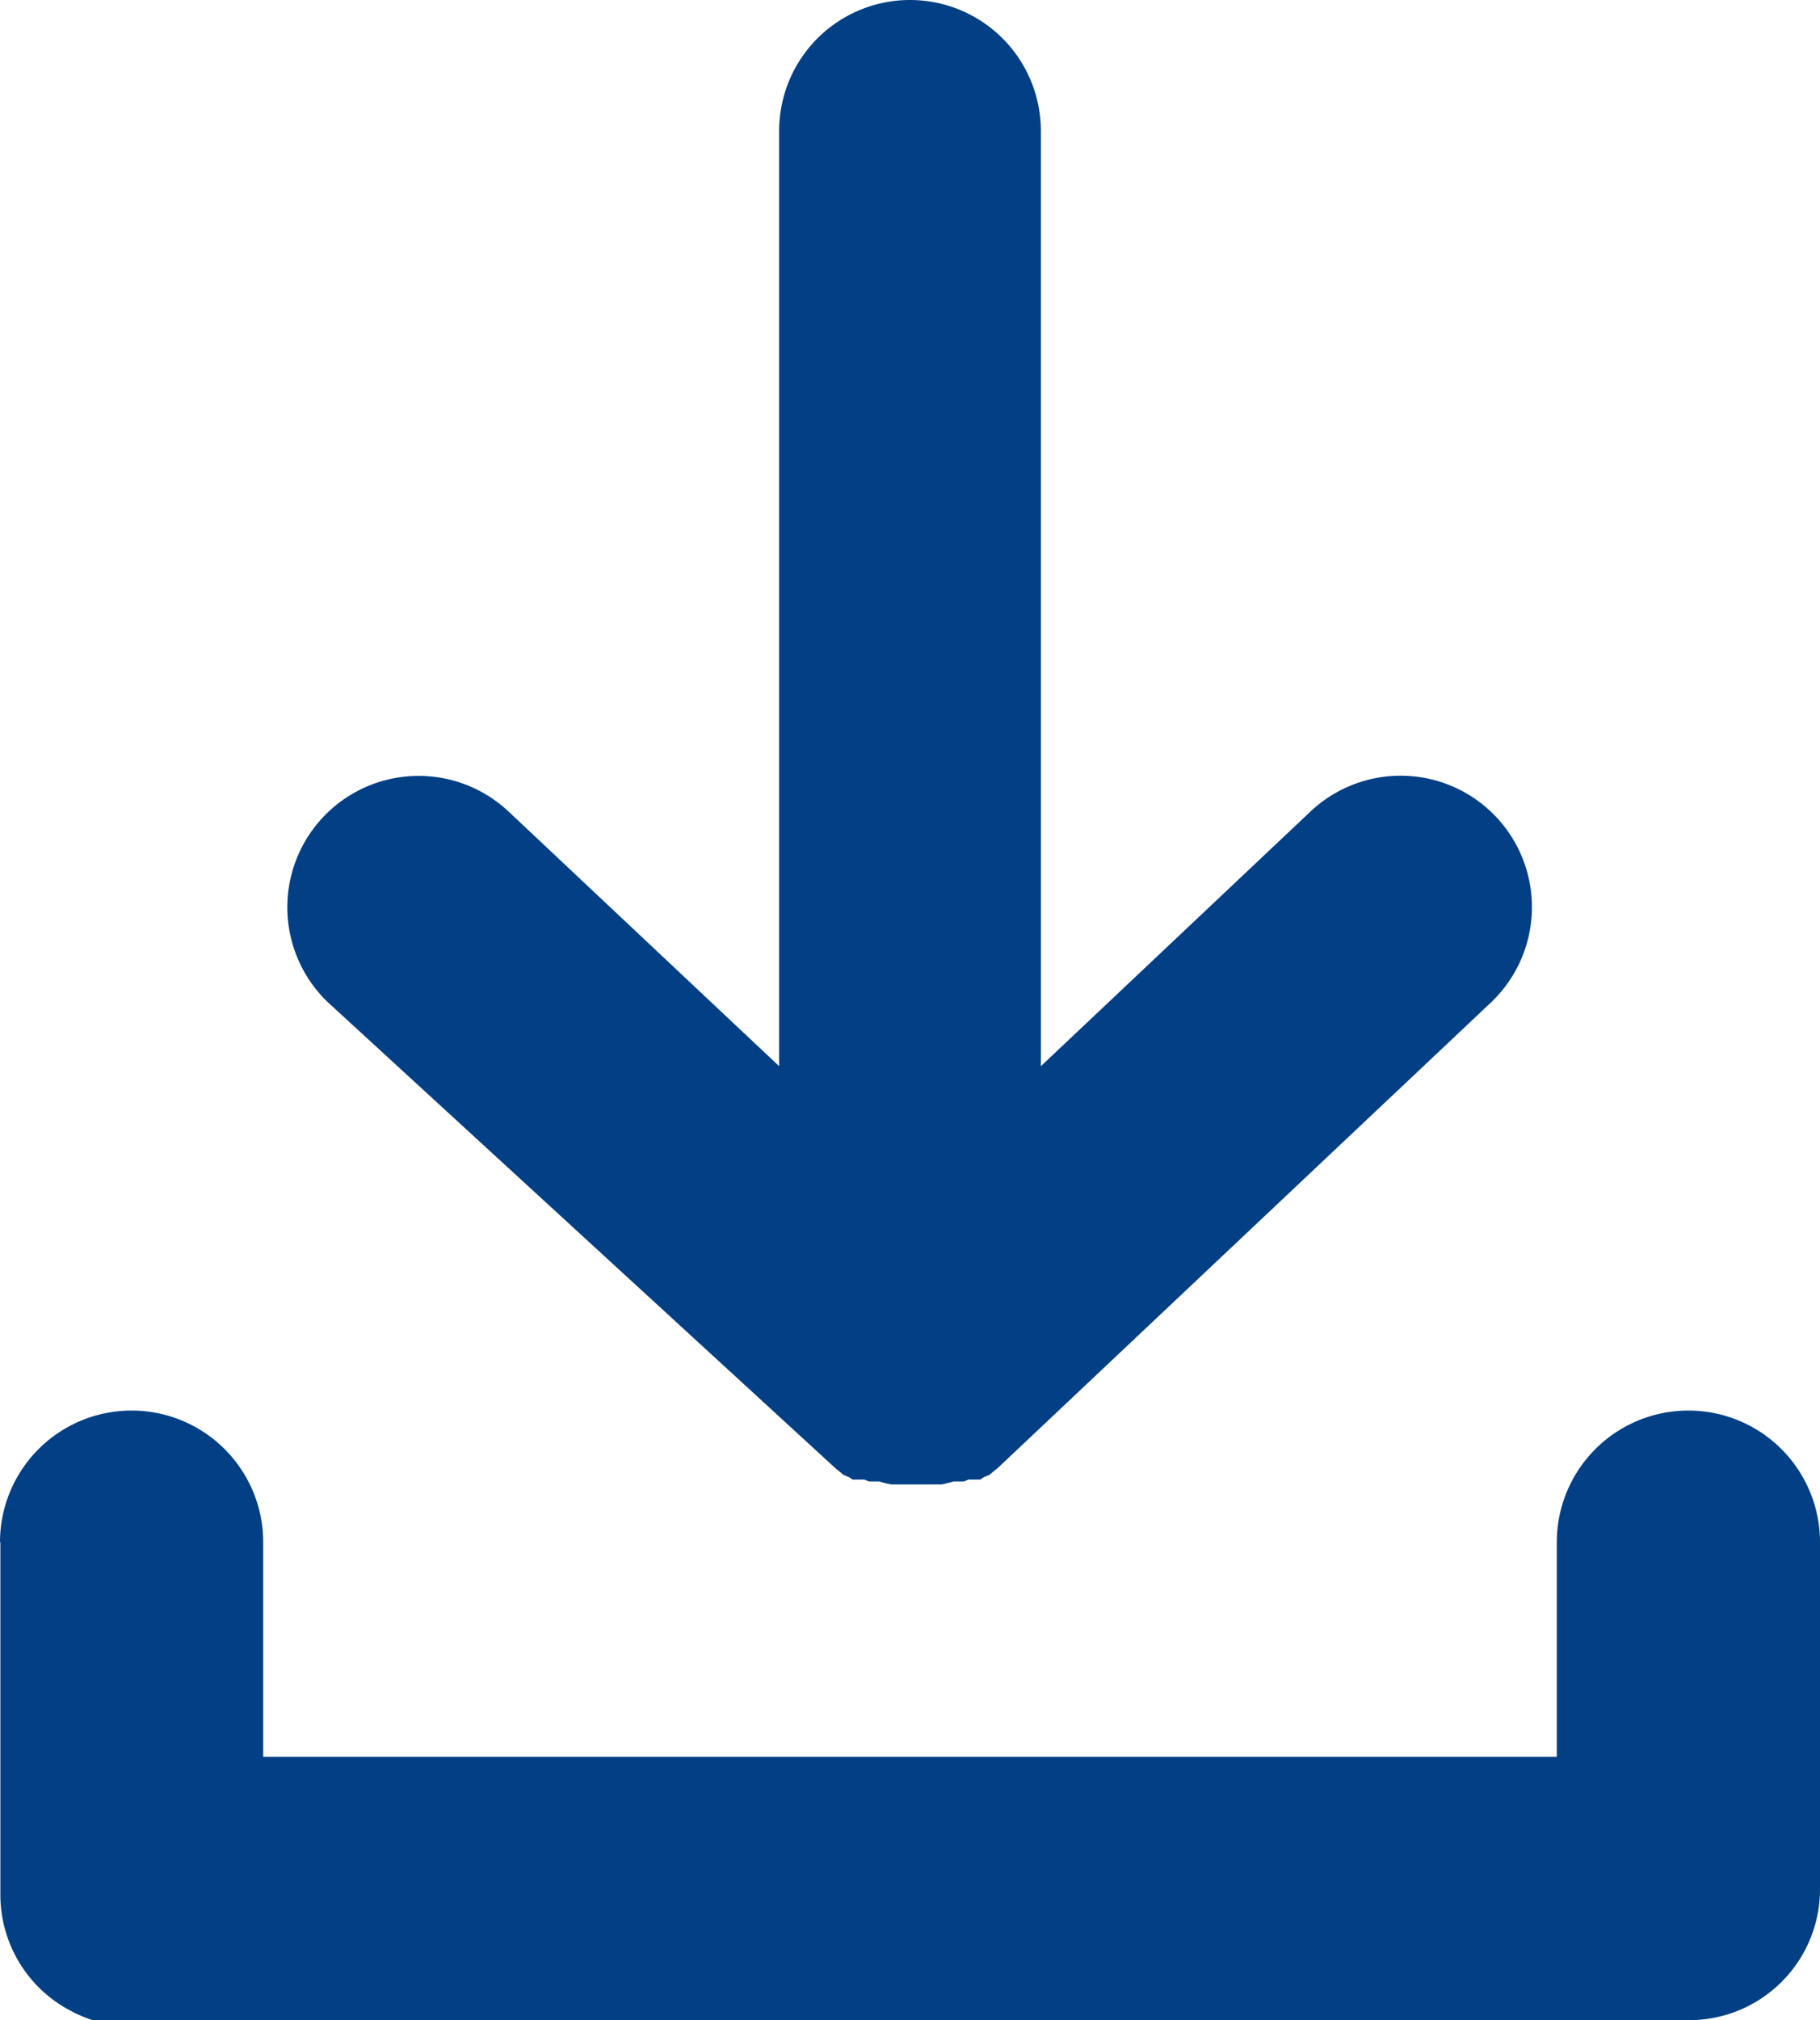
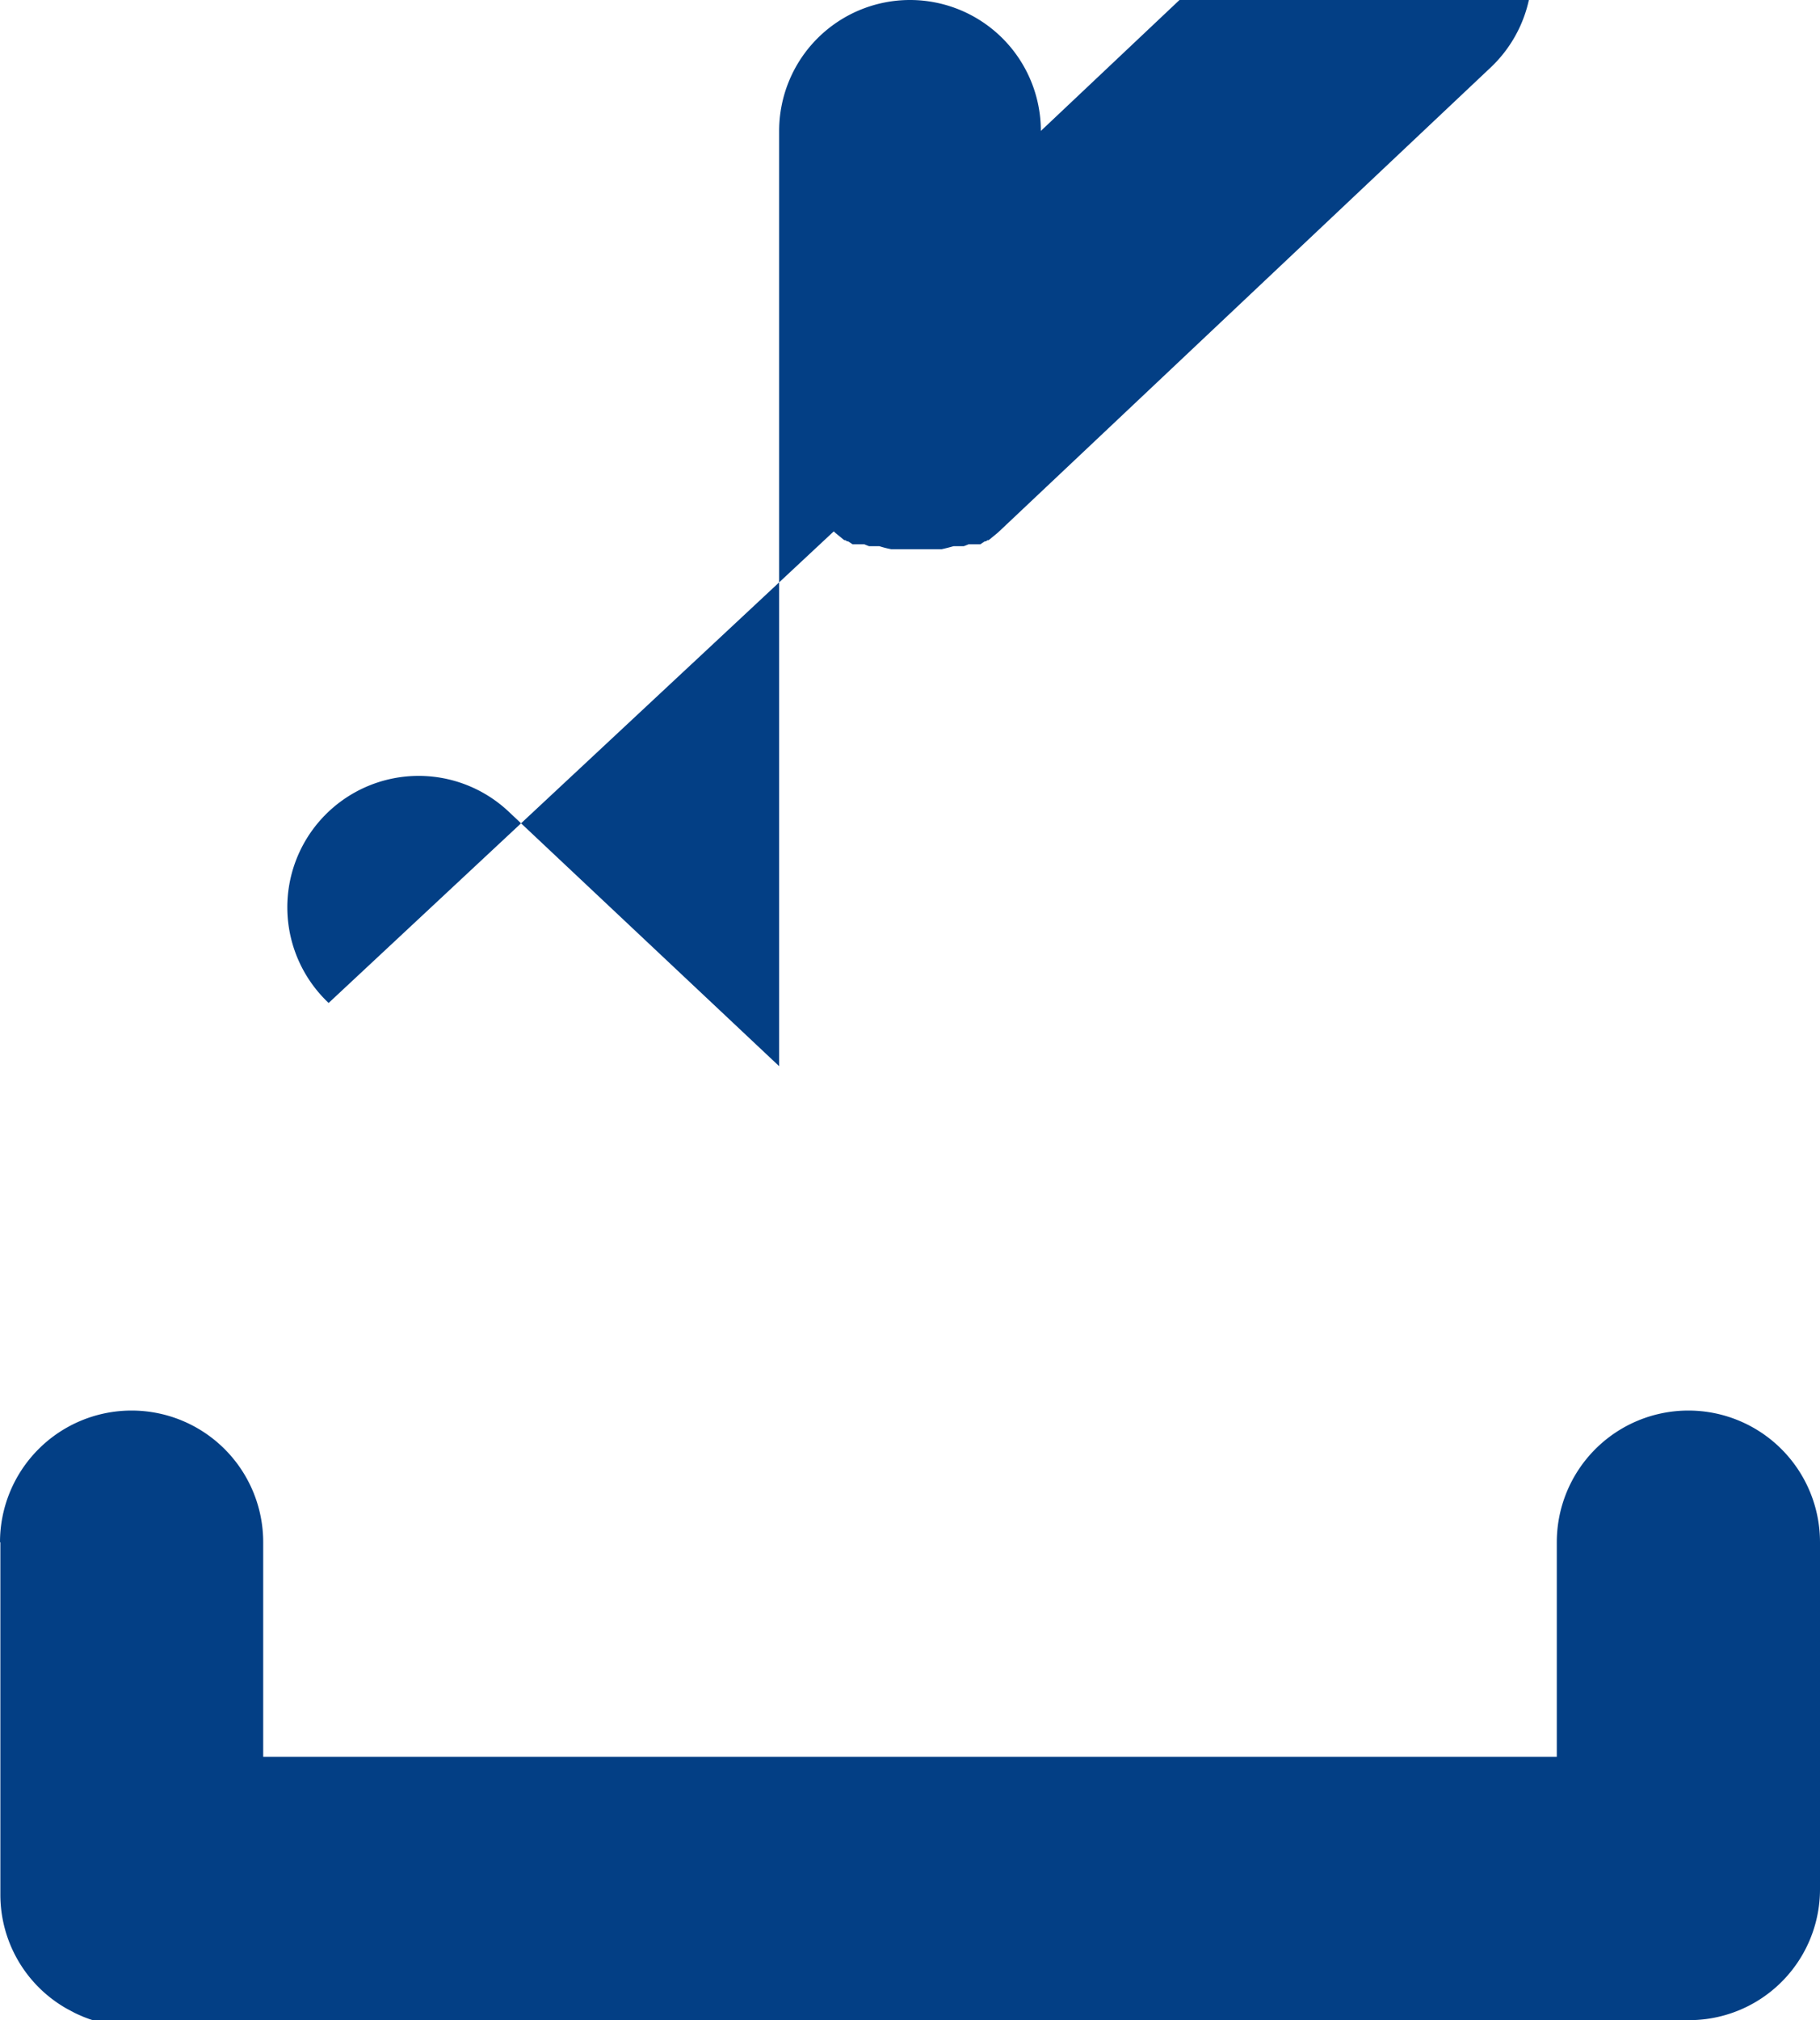
<svg xmlns="http://www.w3.org/2000/svg" id="Layer_1" data-name="Layer 1" viewBox="0 0 97.36 108">
  <defs>
    <style>.cls-1{fill:#033f85}</style>
  </defs>
  <title>download_icon</title>
-   <path class="cls-1" d="M209.9 99.62a7 7 0 0 1 9.63-10.23L234 103V53a7 7 0 1 1 14 0v50l14.43-13.62a7 7 0 1 1 9.63 10.23l-26.29 24.8-.1.09-.39.32-.08.06h-.06l-.08.06H245l-.12.08-.12.08h-.63l-.12.05-.13.05h-.55q-.31.09-.63.16h-2.71q-.32-.06-.63-.16h-.55l-.13-.05-.12-.05h-.63l-.12-.08-.12-.08h-.06l-.08-.06h-.06l-.08-.06-.39-.32-.1-.09zm-17.58 28.83a7 7 0 0 1 14.08 0v11.47h69.2v-11.47a7 7 0 0 1 14.08 0V147a7 7 0 0 1-7 7h-85.4l-.16-.05-.16-.06-.16-.06-.16-.07-.16-.07-.15-.07-.15-.08-.15-.08-.15-.08a7 7 0 0 1-3.54-6.11v-18.82z" transform="translate(-192.32 -46)" />
+   <path class="cls-1" d="M209.9 99.62a7 7 0 0 1 9.63-10.23L234 103V53a7 7 0 1 1 14 0l14.43-13.62a7 7 0 1 1 9.63 10.23l-26.29 24.8-.1.09-.39.32-.08.06h-.06l-.08.06H245l-.12.08-.12.08h-.63l-.12.05-.13.05h-.55q-.31.09-.63.16h-2.71q-.32-.06-.63-.16h-.55l-.13-.05-.12-.05h-.63l-.12-.08-.12-.08h-.06l-.08-.06h-.06l-.08-.06-.39-.32-.1-.09zm-17.58 28.83a7 7 0 0 1 14.08 0v11.47h69.2v-11.47a7 7 0 0 1 14.08 0V147a7 7 0 0 1-7 7h-85.4l-.16-.05-.16-.06-.16-.06-.16-.07-.16-.07-.15-.07-.15-.08-.15-.08-.15-.08a7 7 0 0 1-3.54-6.11v-18.82z" transform="translate(-192.32 -46)" />
</svg>